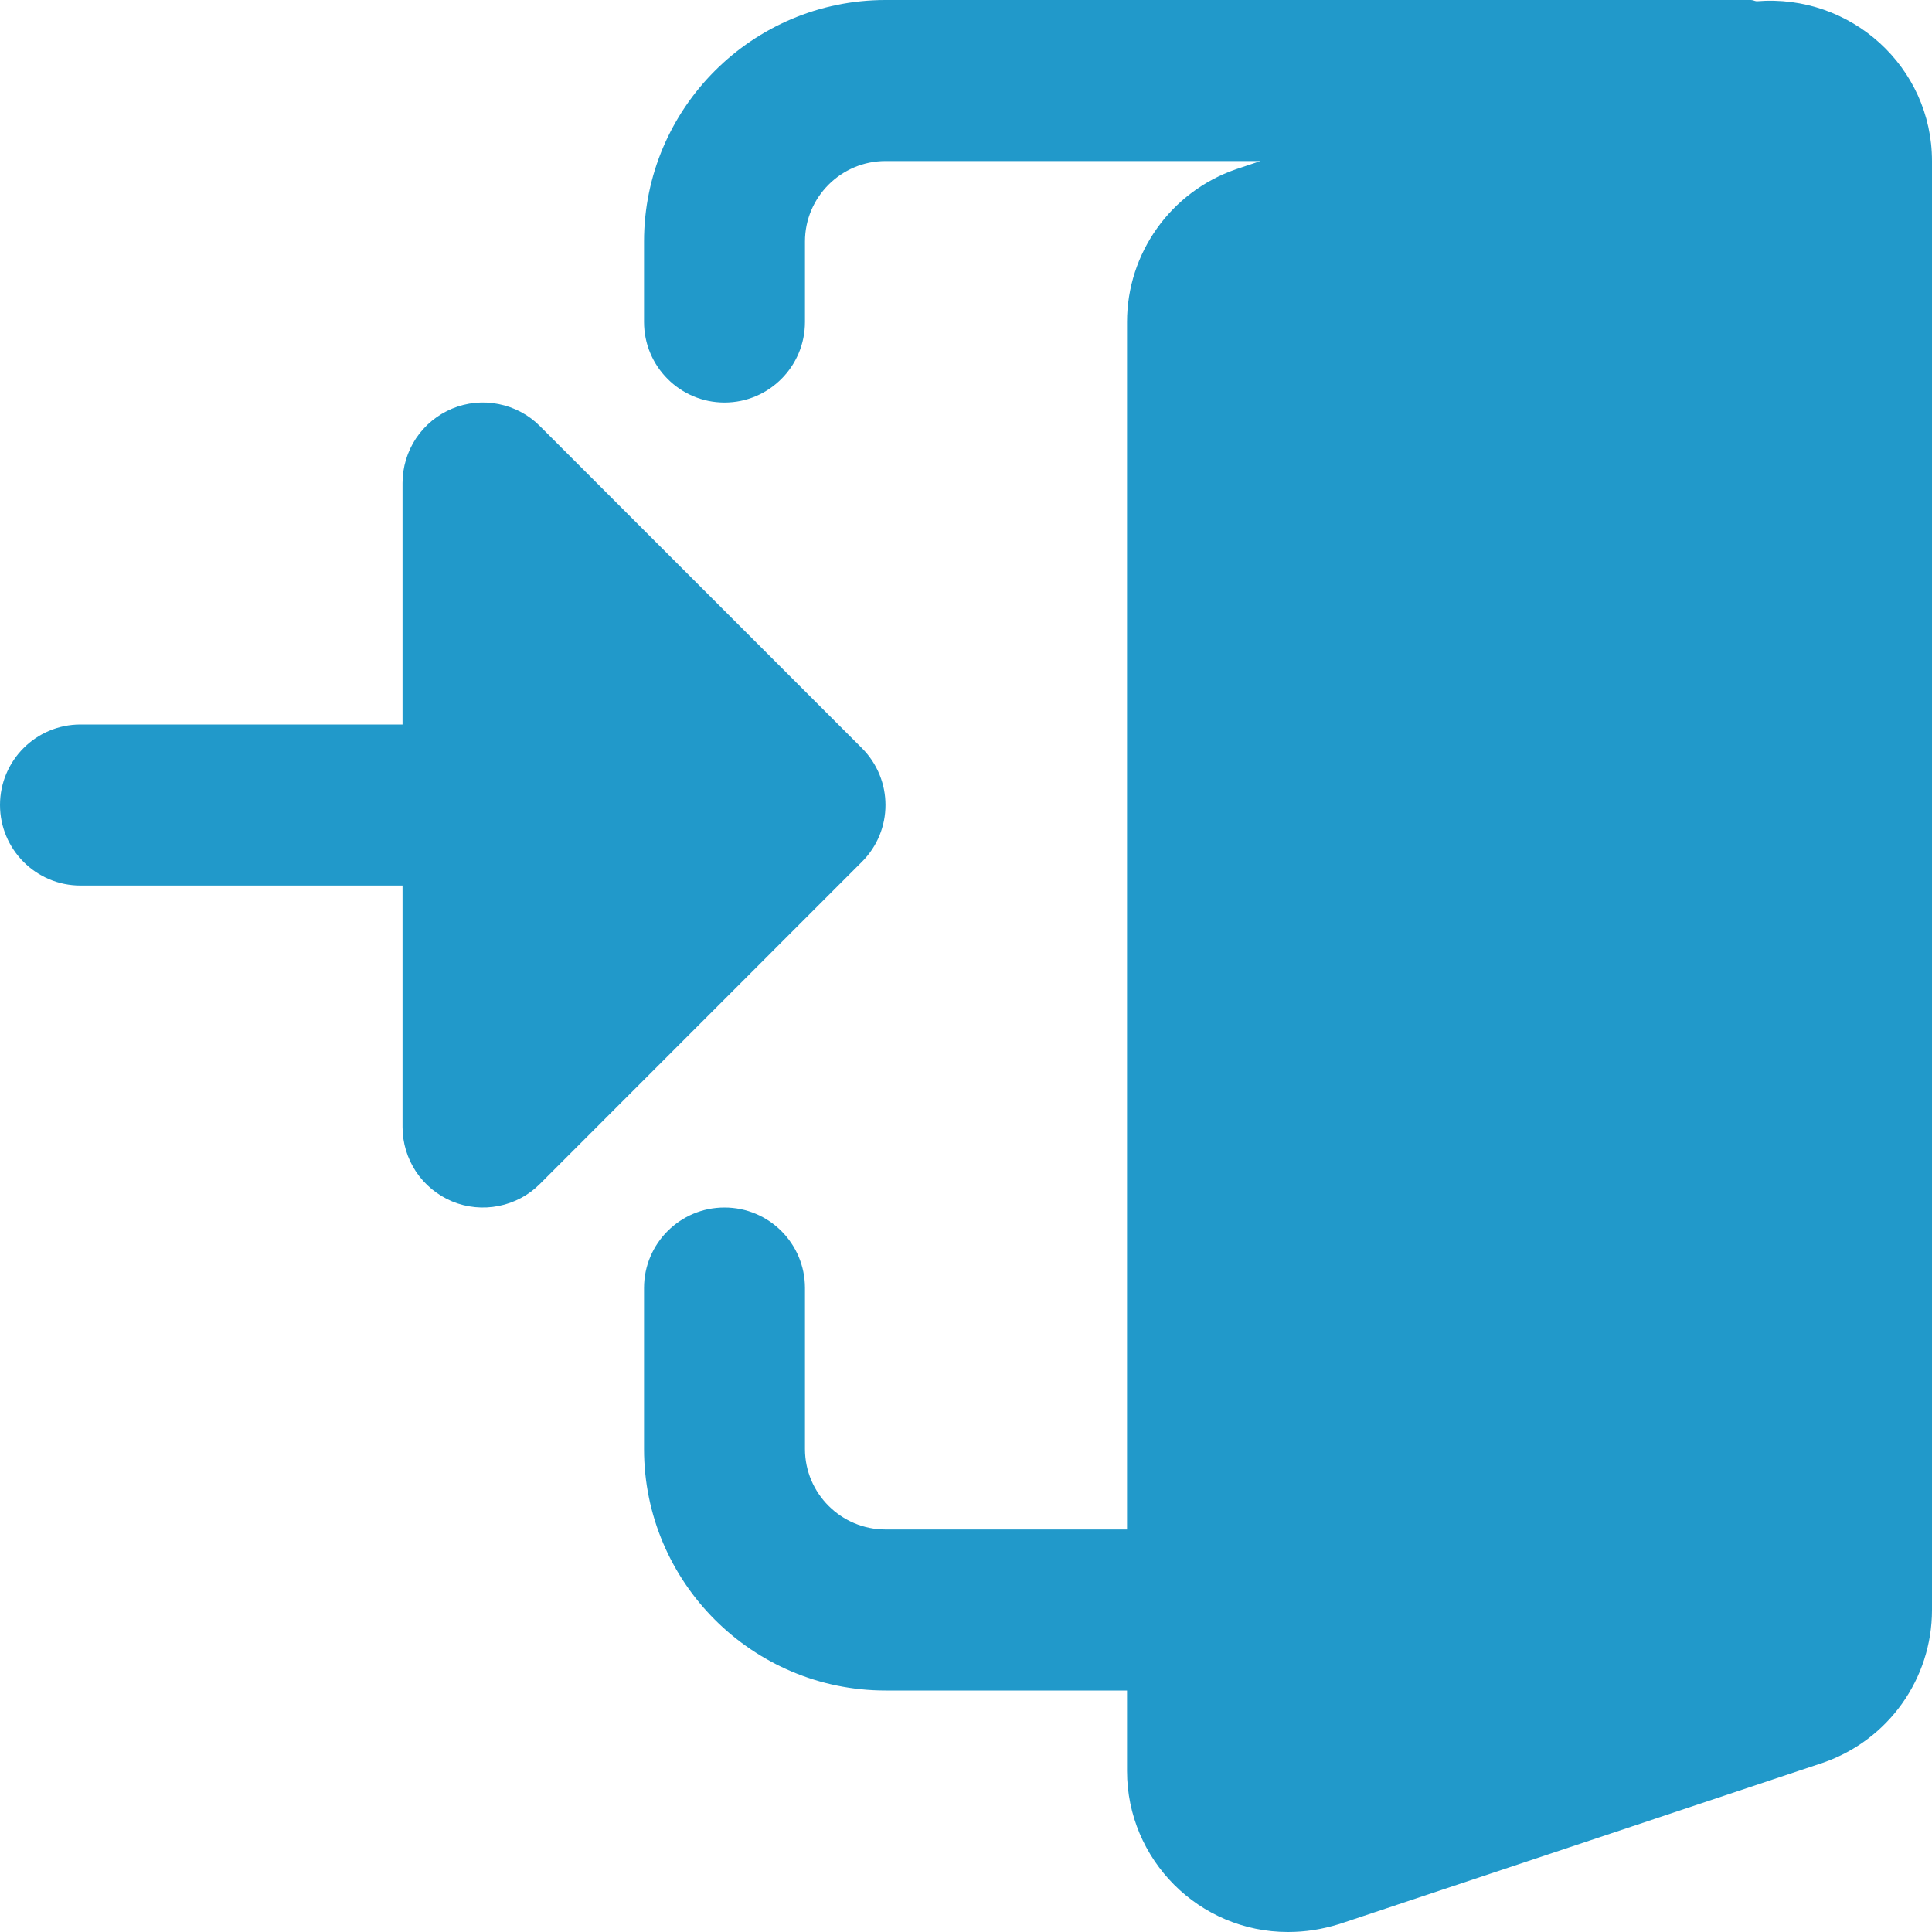
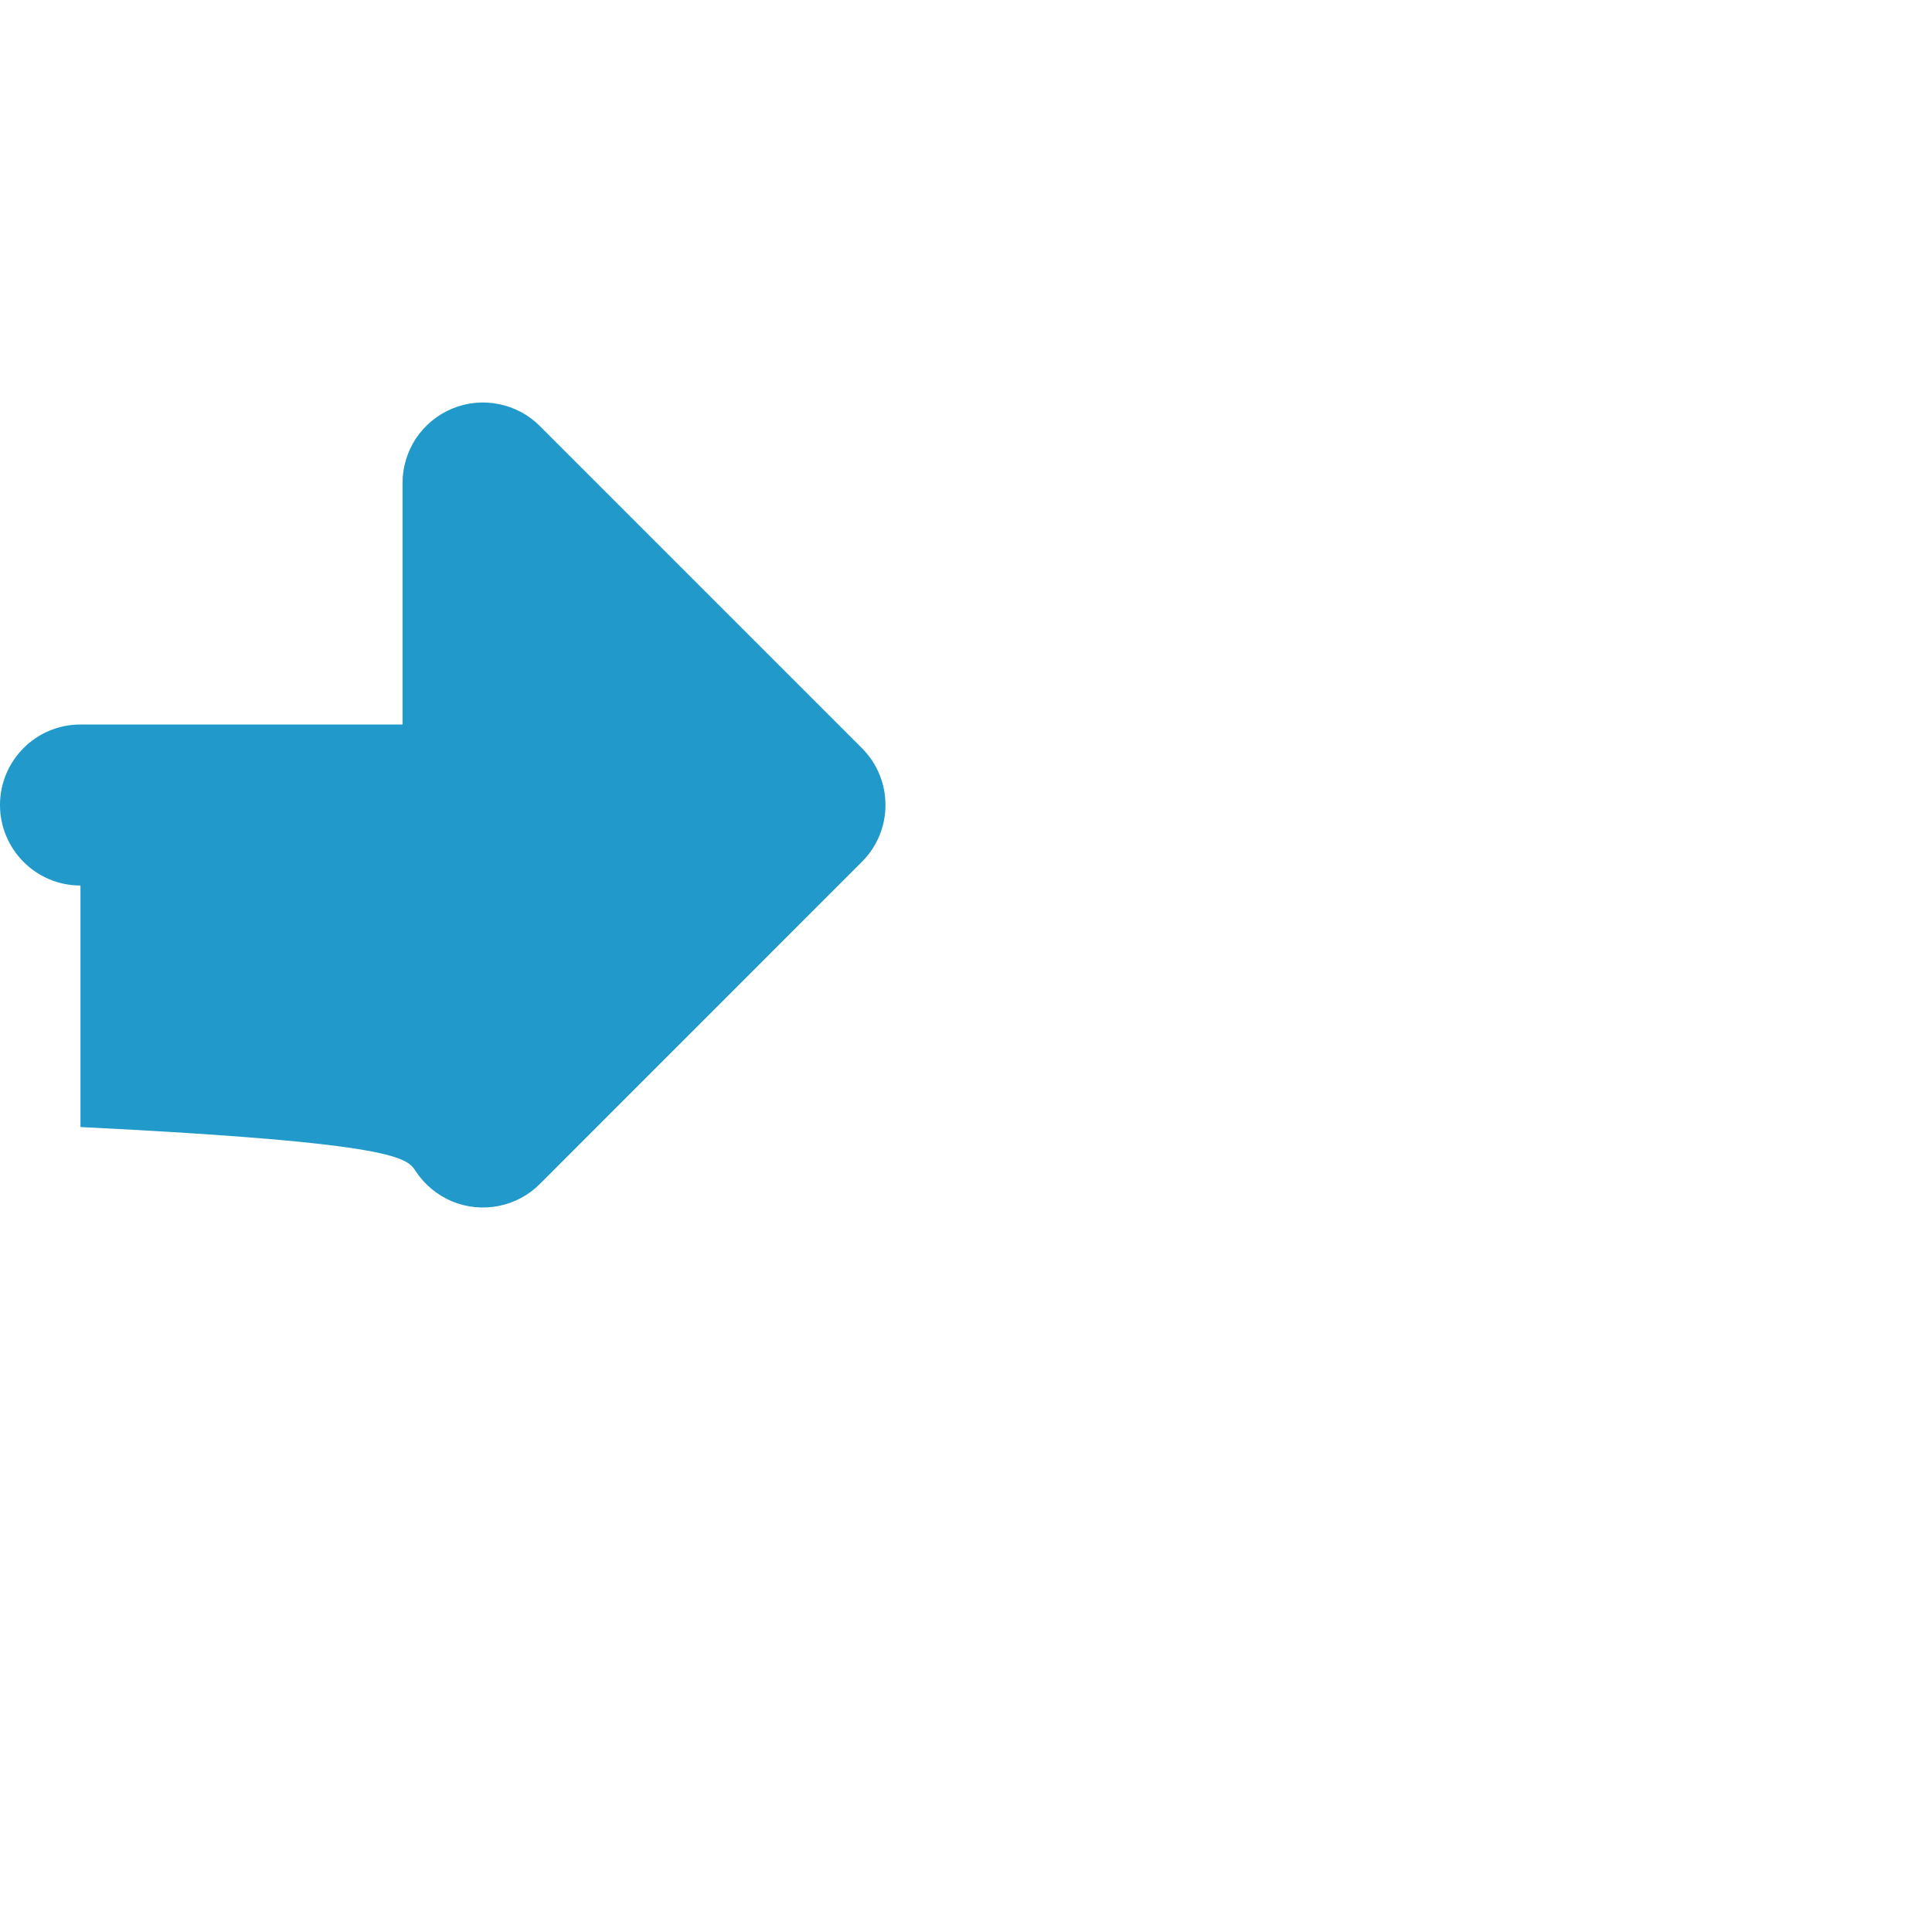
<svg xmlns="http://www.w3.org/2000/svg" width="20" height="20" viewBox="0 0 20 20" fill="none">
-   <path d="M18.185 0.013C18.164 0.011 18.147 0 18.125 0H9.167C7.788 0 6.667 1.122 6.667 2.5V3.333C6.667 3.793 7.04 4.167 7.5 4.167C7.96 4.167 8.333 3.793 8.333 3.333V2.5C8.333 2.041 8.707 1.667 9.167 1.667H13.049L12.795 1.752C12.12 1.985 11.667 2.621 11.667 3.333V15.833H9.167C8.707 15.833 8.333 15.459 8.333 15V13.333C8.333 12.873 7.96 12.5 7.5 12.5C7.04 12.5 6.667 12.873 6.667 13.333V15C6.667 16.378 7.788 17.5 9.167 17.5H11.667V18.333C11.667 19.253 12.414 20 13.333 20C13.512 20 13.681 19.974 13.864 19.918L18.871 18.248C19.547 18.015 20 17.379 20 16.667V1.667C20 0.695 19.163 -0.067 18.185 0.013Z" fill="#2199CA" />
-   <path d="M8.922 7.744L5.589 4.411C5.473 4.294 5.324 4.215 5.162 4.183C5.001 4.15 4.833 4.167 4.681 4.23C4.529 4.293 4.399 4.4 4.307 4.537C4.216 4.674 4.167 4.835 4.167 5V7.5H0.833C0.373 7.5 0 7.873 0 8.333C0 8.793 0.373 9.167 0.833 9.167H4.167V11.667C4.167 11.832 4.216 11.992 4.307 12.13C4.399 12.267 4.529 12.373 4.681 12.437C4.833 12.5 5.001 12.516 5.162 12.484C5.324 12.452 5.473 12.373 5.589 12.256L8.922 8.922C9.248 8.597 9.248 8.07 8.922 7.744Z" fill="#2199CA" />
+   <path d="M8.922 7.744L5.589 4.411C5.473 4.294 5.324 4.215 5.162 4.183C5.001 4.15 4.833 4.167 4.681 4.23C4.529 4.293 4.399 4.4 4.307 4.537C4.216 4.674 4.167 4.835 4.167 5V7.5H0.833C0.373 7.5 0 7.873 0 8.333C0 8.793 0.373 9.167 0.833 9.167V11.667C4.167 11.832 4.216 11.992 4.307 12.13C4.399 12.267 4.529 12.373 4.681 12.437C4.833 12.5 5.001 12.516 5.162 12.484C5.324 12.452 5.473 12.373 5.589 12.256L8.922 8.922C9.248 8.597 9.248 8.07 8.922 7.744Z" fill="#2199CA" />
</svg>